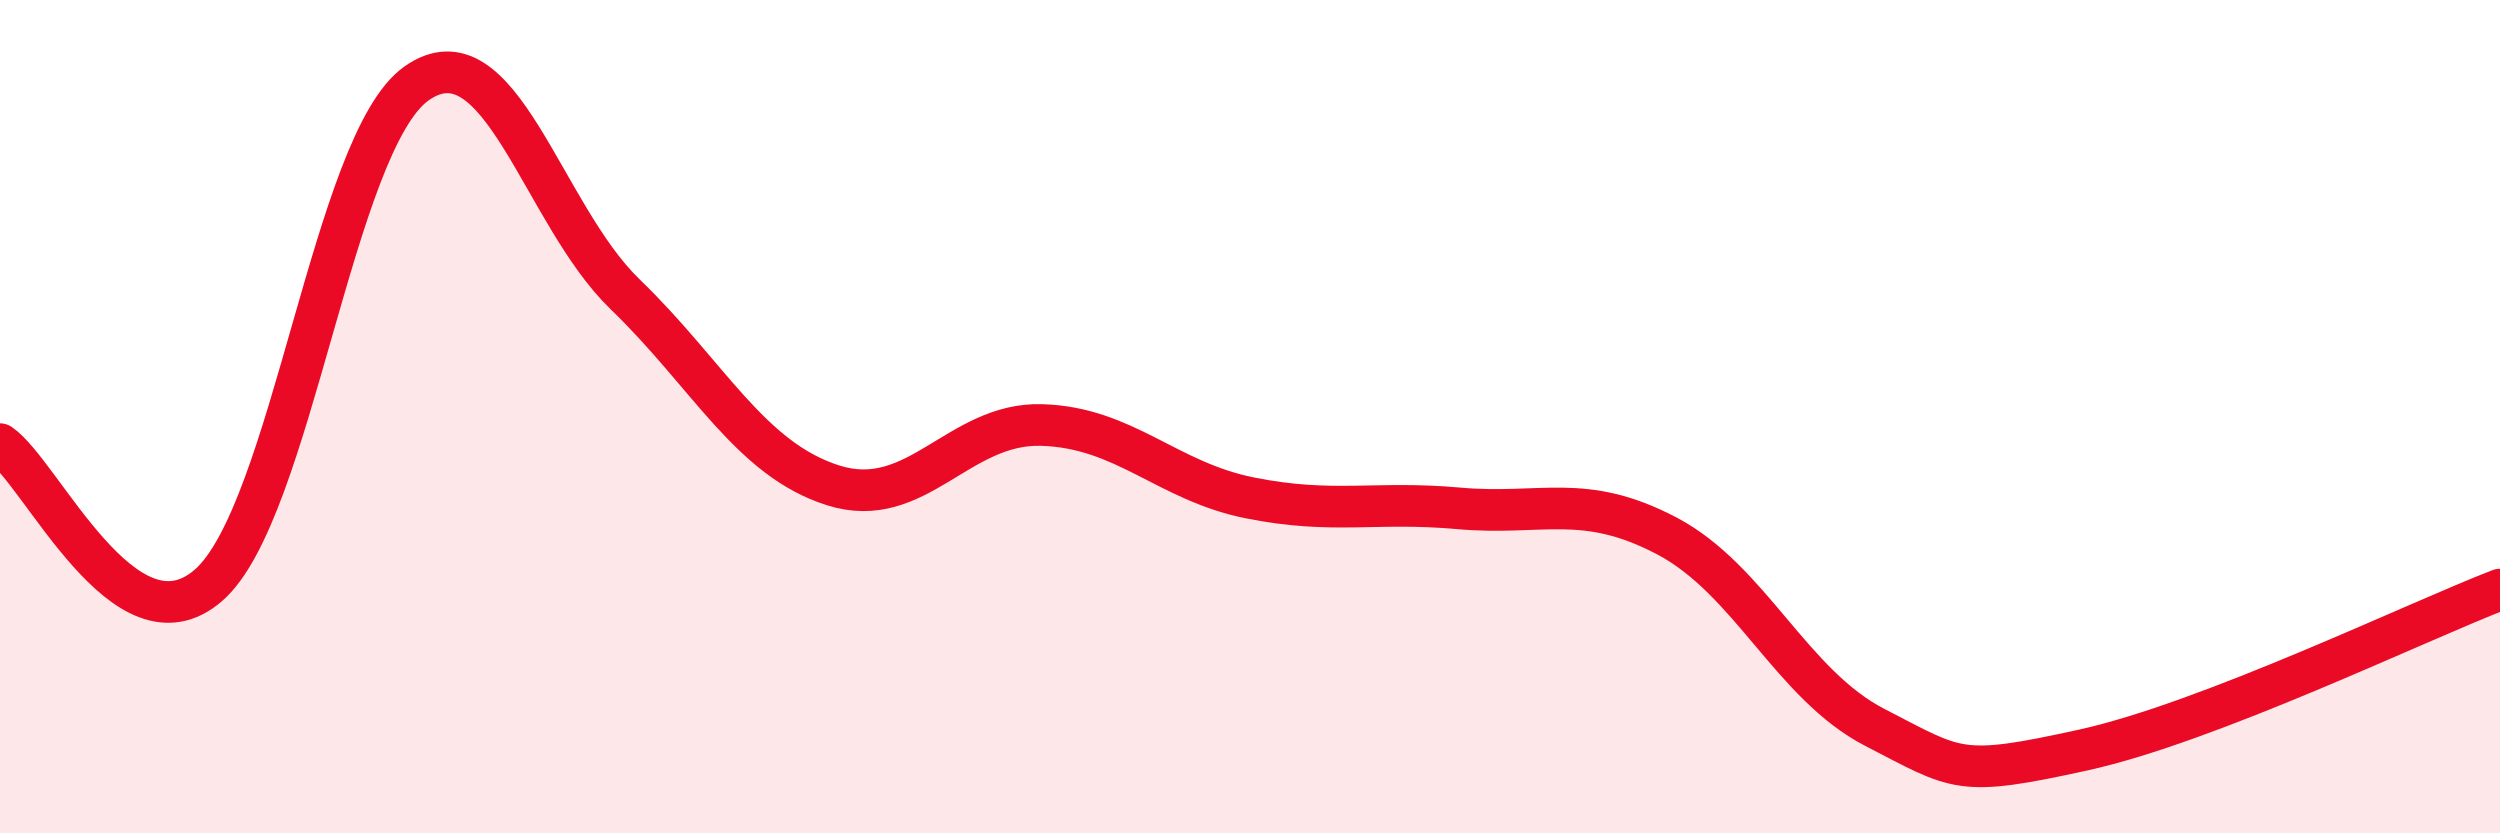
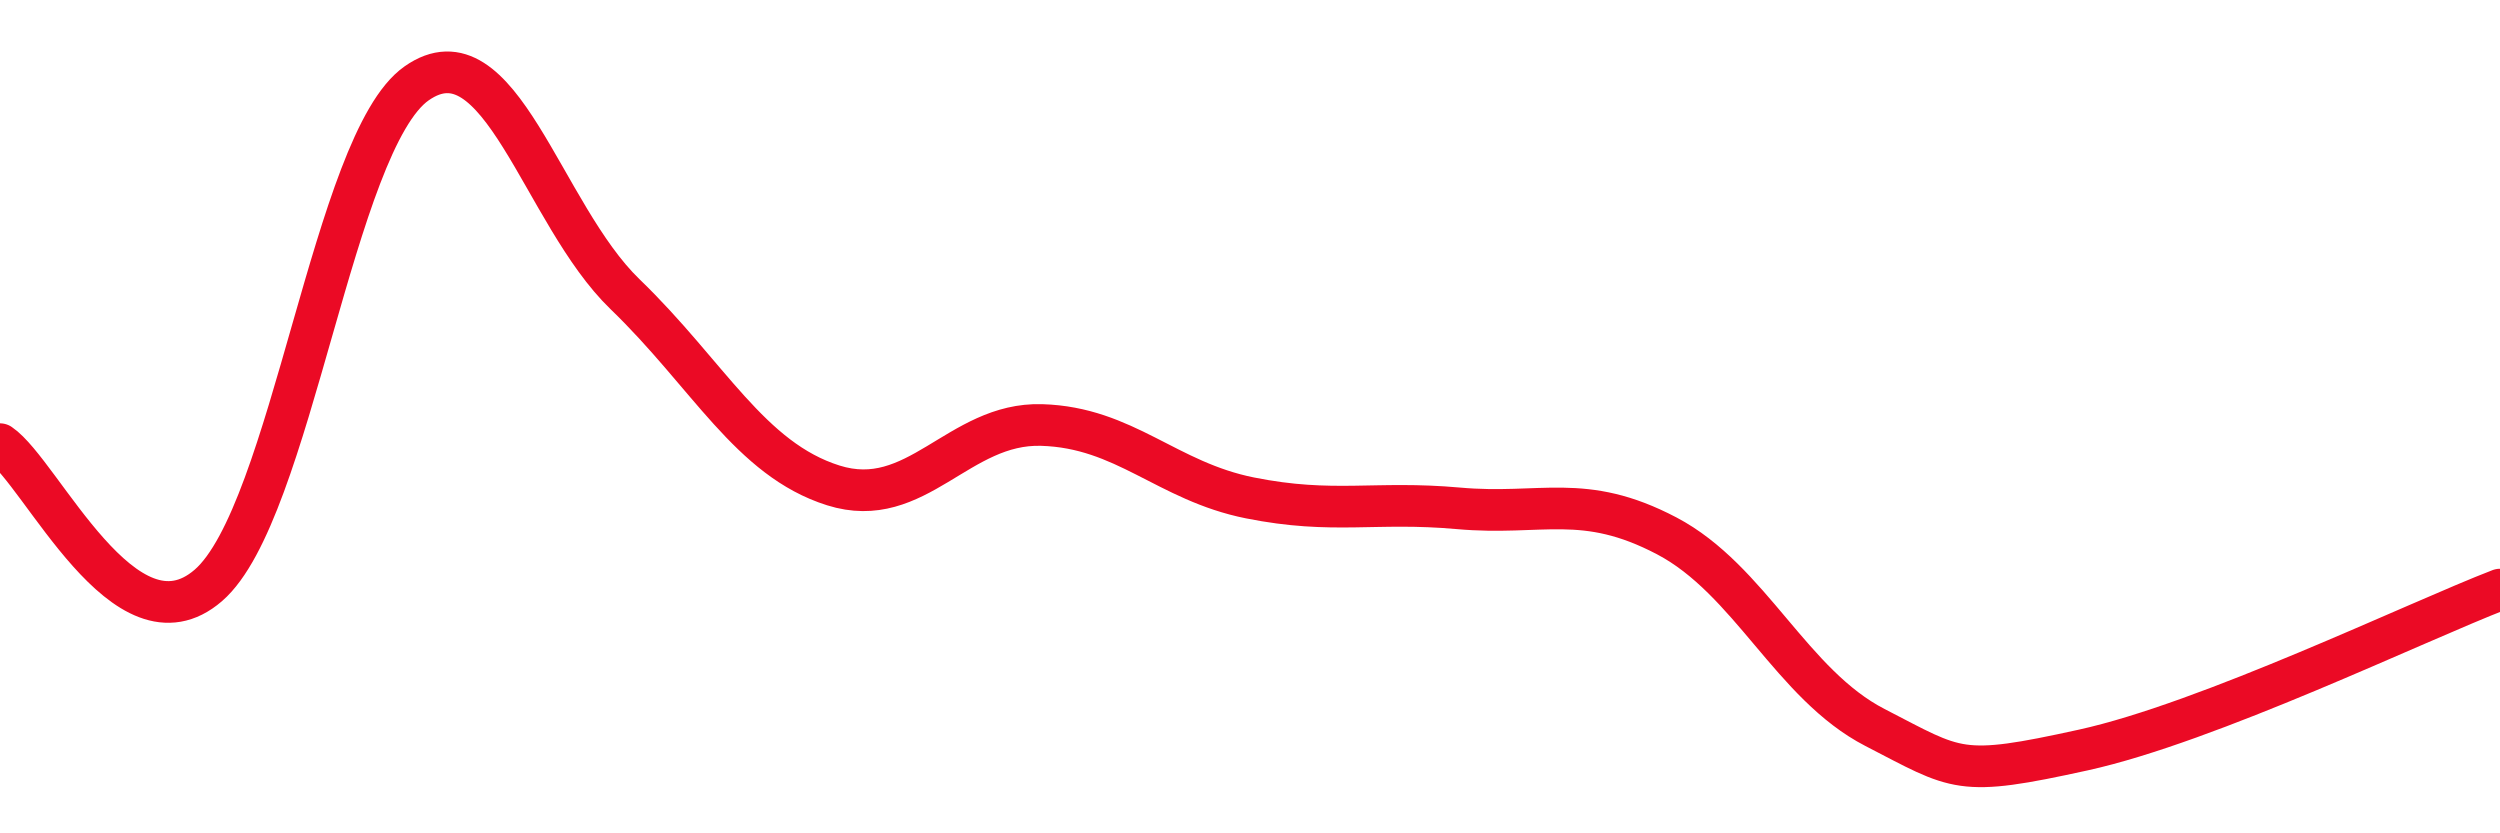
<svg xmlns="http://www.w3.org/2000/svg" width="60" height="20" viewBox="0 0 60 20">
-   <path d="M 0,10.66 C 1,11.34 3,15.78 5,14.05 C 7,12.32 8,3.4 10,2 C 12,0.6 13,5.13 15,7.06 C 17,8.99 18,11.02 20,11.65 C 22,12.28 23,10.14 25,10.2 C 27,10.26 28,11.55 30,11.95 C 32,12.35 33,12.02 35,12.2 C 37,12.38 38,11.81 40,12.86 C 42,13.91 43,16.43 45,17.46 C 47,18.49 47,18.66 50,18 C 53,17.34 58,14.92 60,14.15L60 20L0 20Z" fill="#EB0A25" opacity="0.1" stroke-linecap="round" stroke-linejoin="round" />
  <path d="M 0,10.66 C 1,11.34 3,15.78 5,14.05 C 7,12.32 8,3.4 10,2 C 12,0.6 13,5.13 15,7.06 C 17,8.99 18,11.02 20,11.65 C 22,12.28 23,10.14 25,10.2 C 27,10.26 28,11.55 30,11.95 C 32,12.35 33,12.02 35,12.2 C 37,12.38 38,11.81 40,12.86 C 42,13.91 43,16.43 45,17.46 C 47,18.49 47,18.66 50,18 C 53,17.34 58,14.92 60,14.15" stroke="#EB0A25" stroke-width="1" fill="none" stroke-linecap="round" stroke-linejoin="round" />
</svg>